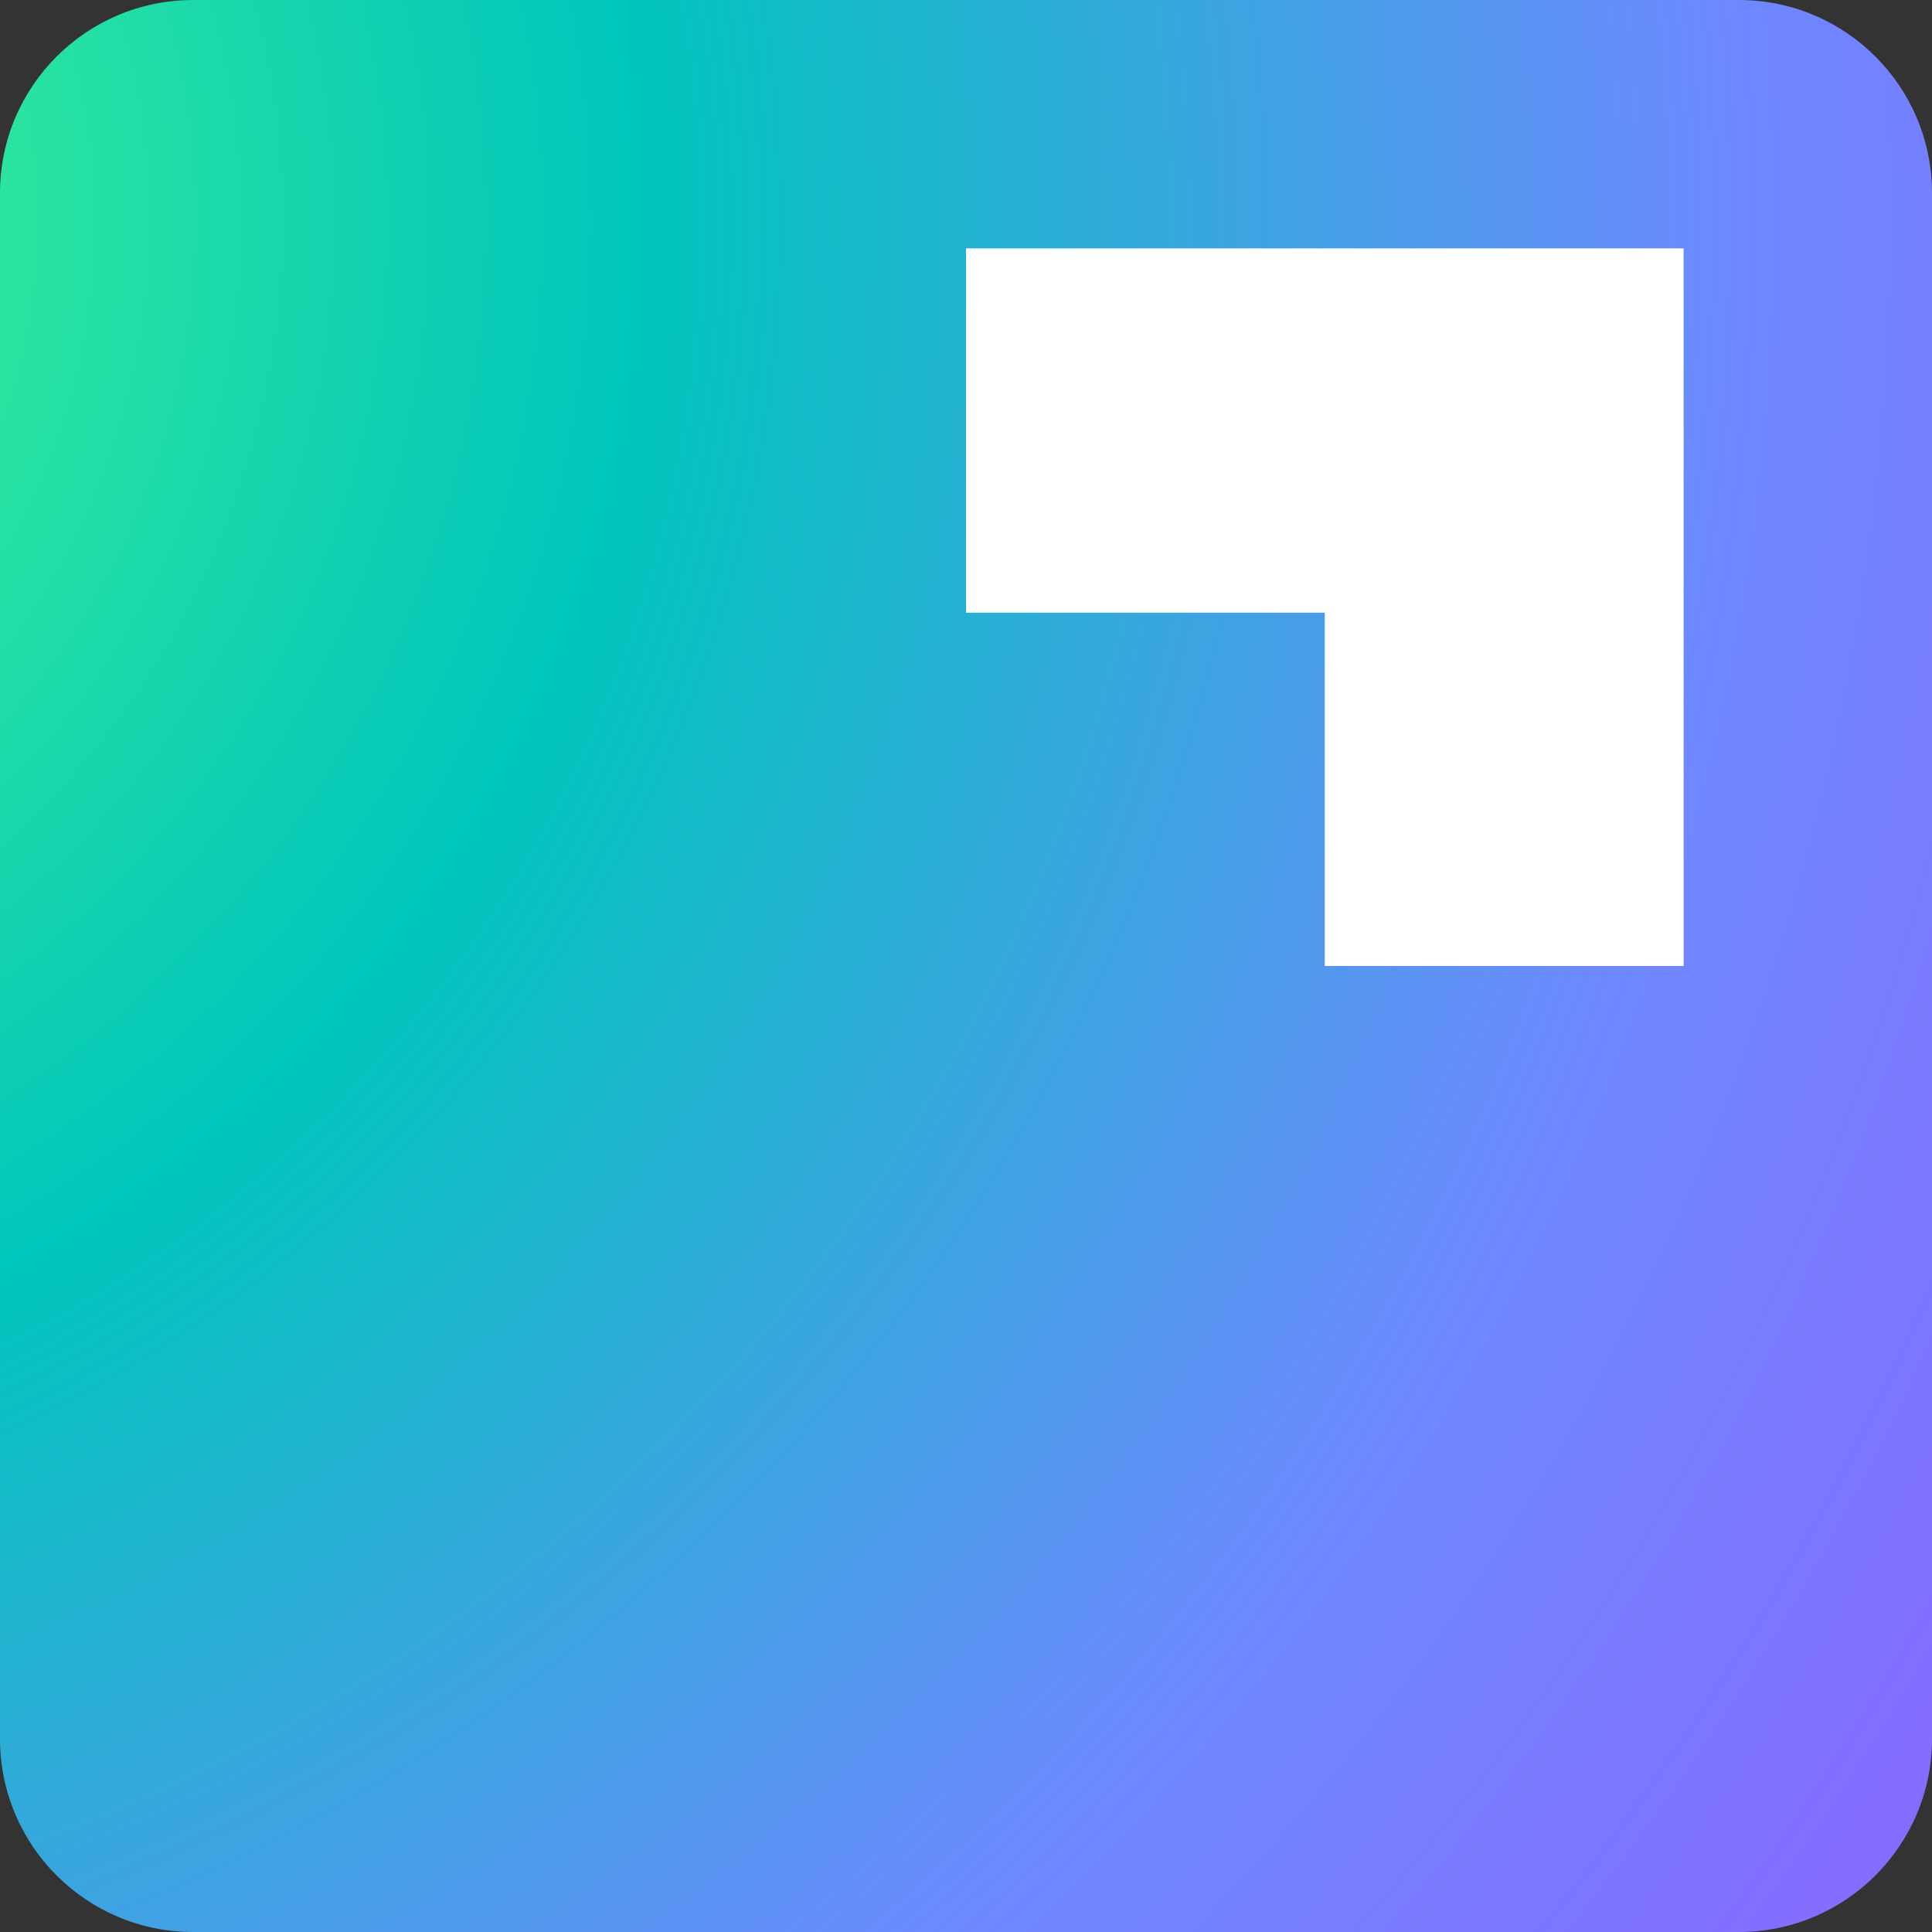
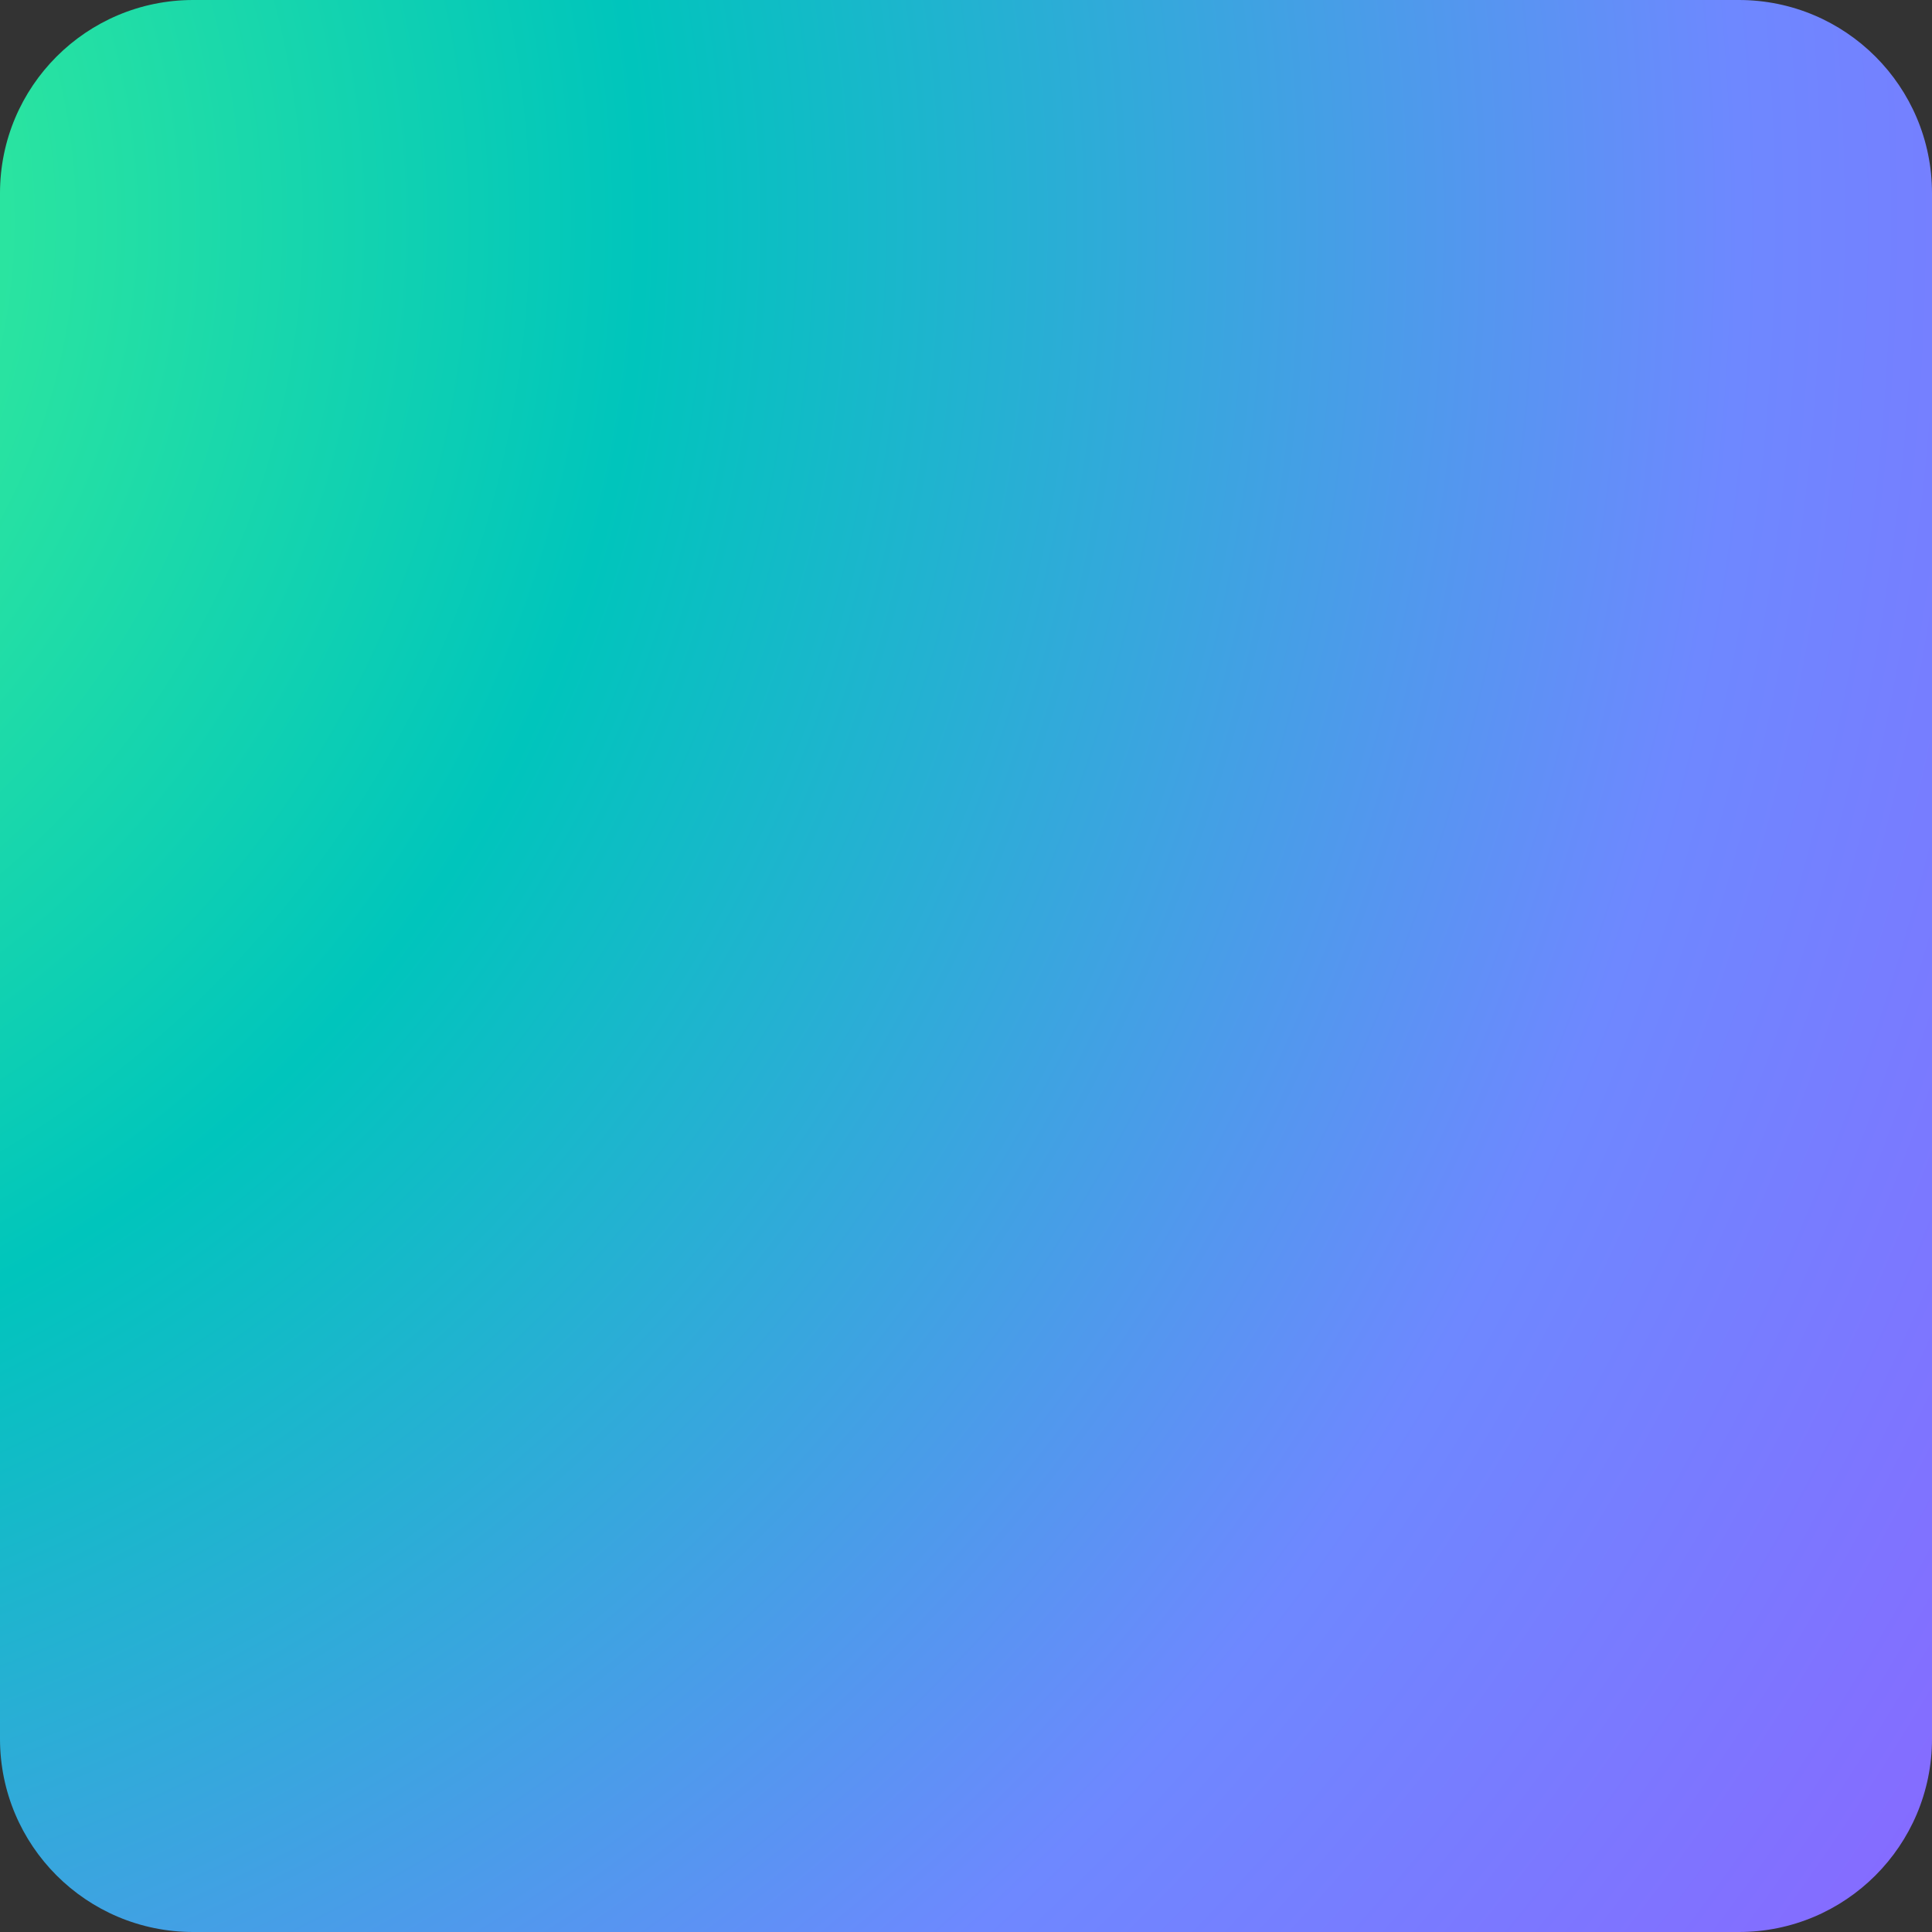
<svg xmlns="http://www.w3.org/2000/svg" width="16" height="16" viewBox="0 0 16 16" fill="none">
  <rect x="0" y="0" width="16" height="16" fill="#333333" stroke="none" />
  <path d="M0 1.6C0 0.716 0.716 0 1.6 0H14.4C15.284 0 16 0.716 16 1.6V14.4C16 15.284 15.284 16 14.4 16H1.6C0.716 16 0 15.284 0 14.4V1.6Z" fill="url(#paint0_radial_1351_2614)" />
-   <path d="M13.943 2.057V8H10.971V5.074H8V2.057H13.943Z" fill="white" />
  <defs>
    <radialGradient id="paint0_radial_1351_2614" cx="0" cy="0" r="1" gradientUnits="userSpaceOnUse" gradientTransform="translate(-4.364 1.65) rotate(43.331) scale(27.995)">
      <stop stop-color="#4FFF88" />
      <stop offset="0.351" stop-color="#00C5BC" />
      <stop offset="0.673" stop-color="#6E88FF" />
      <stop offset="1" stop-color="#9558FF" />
    </radialGradient>
  </defs>
</svg>